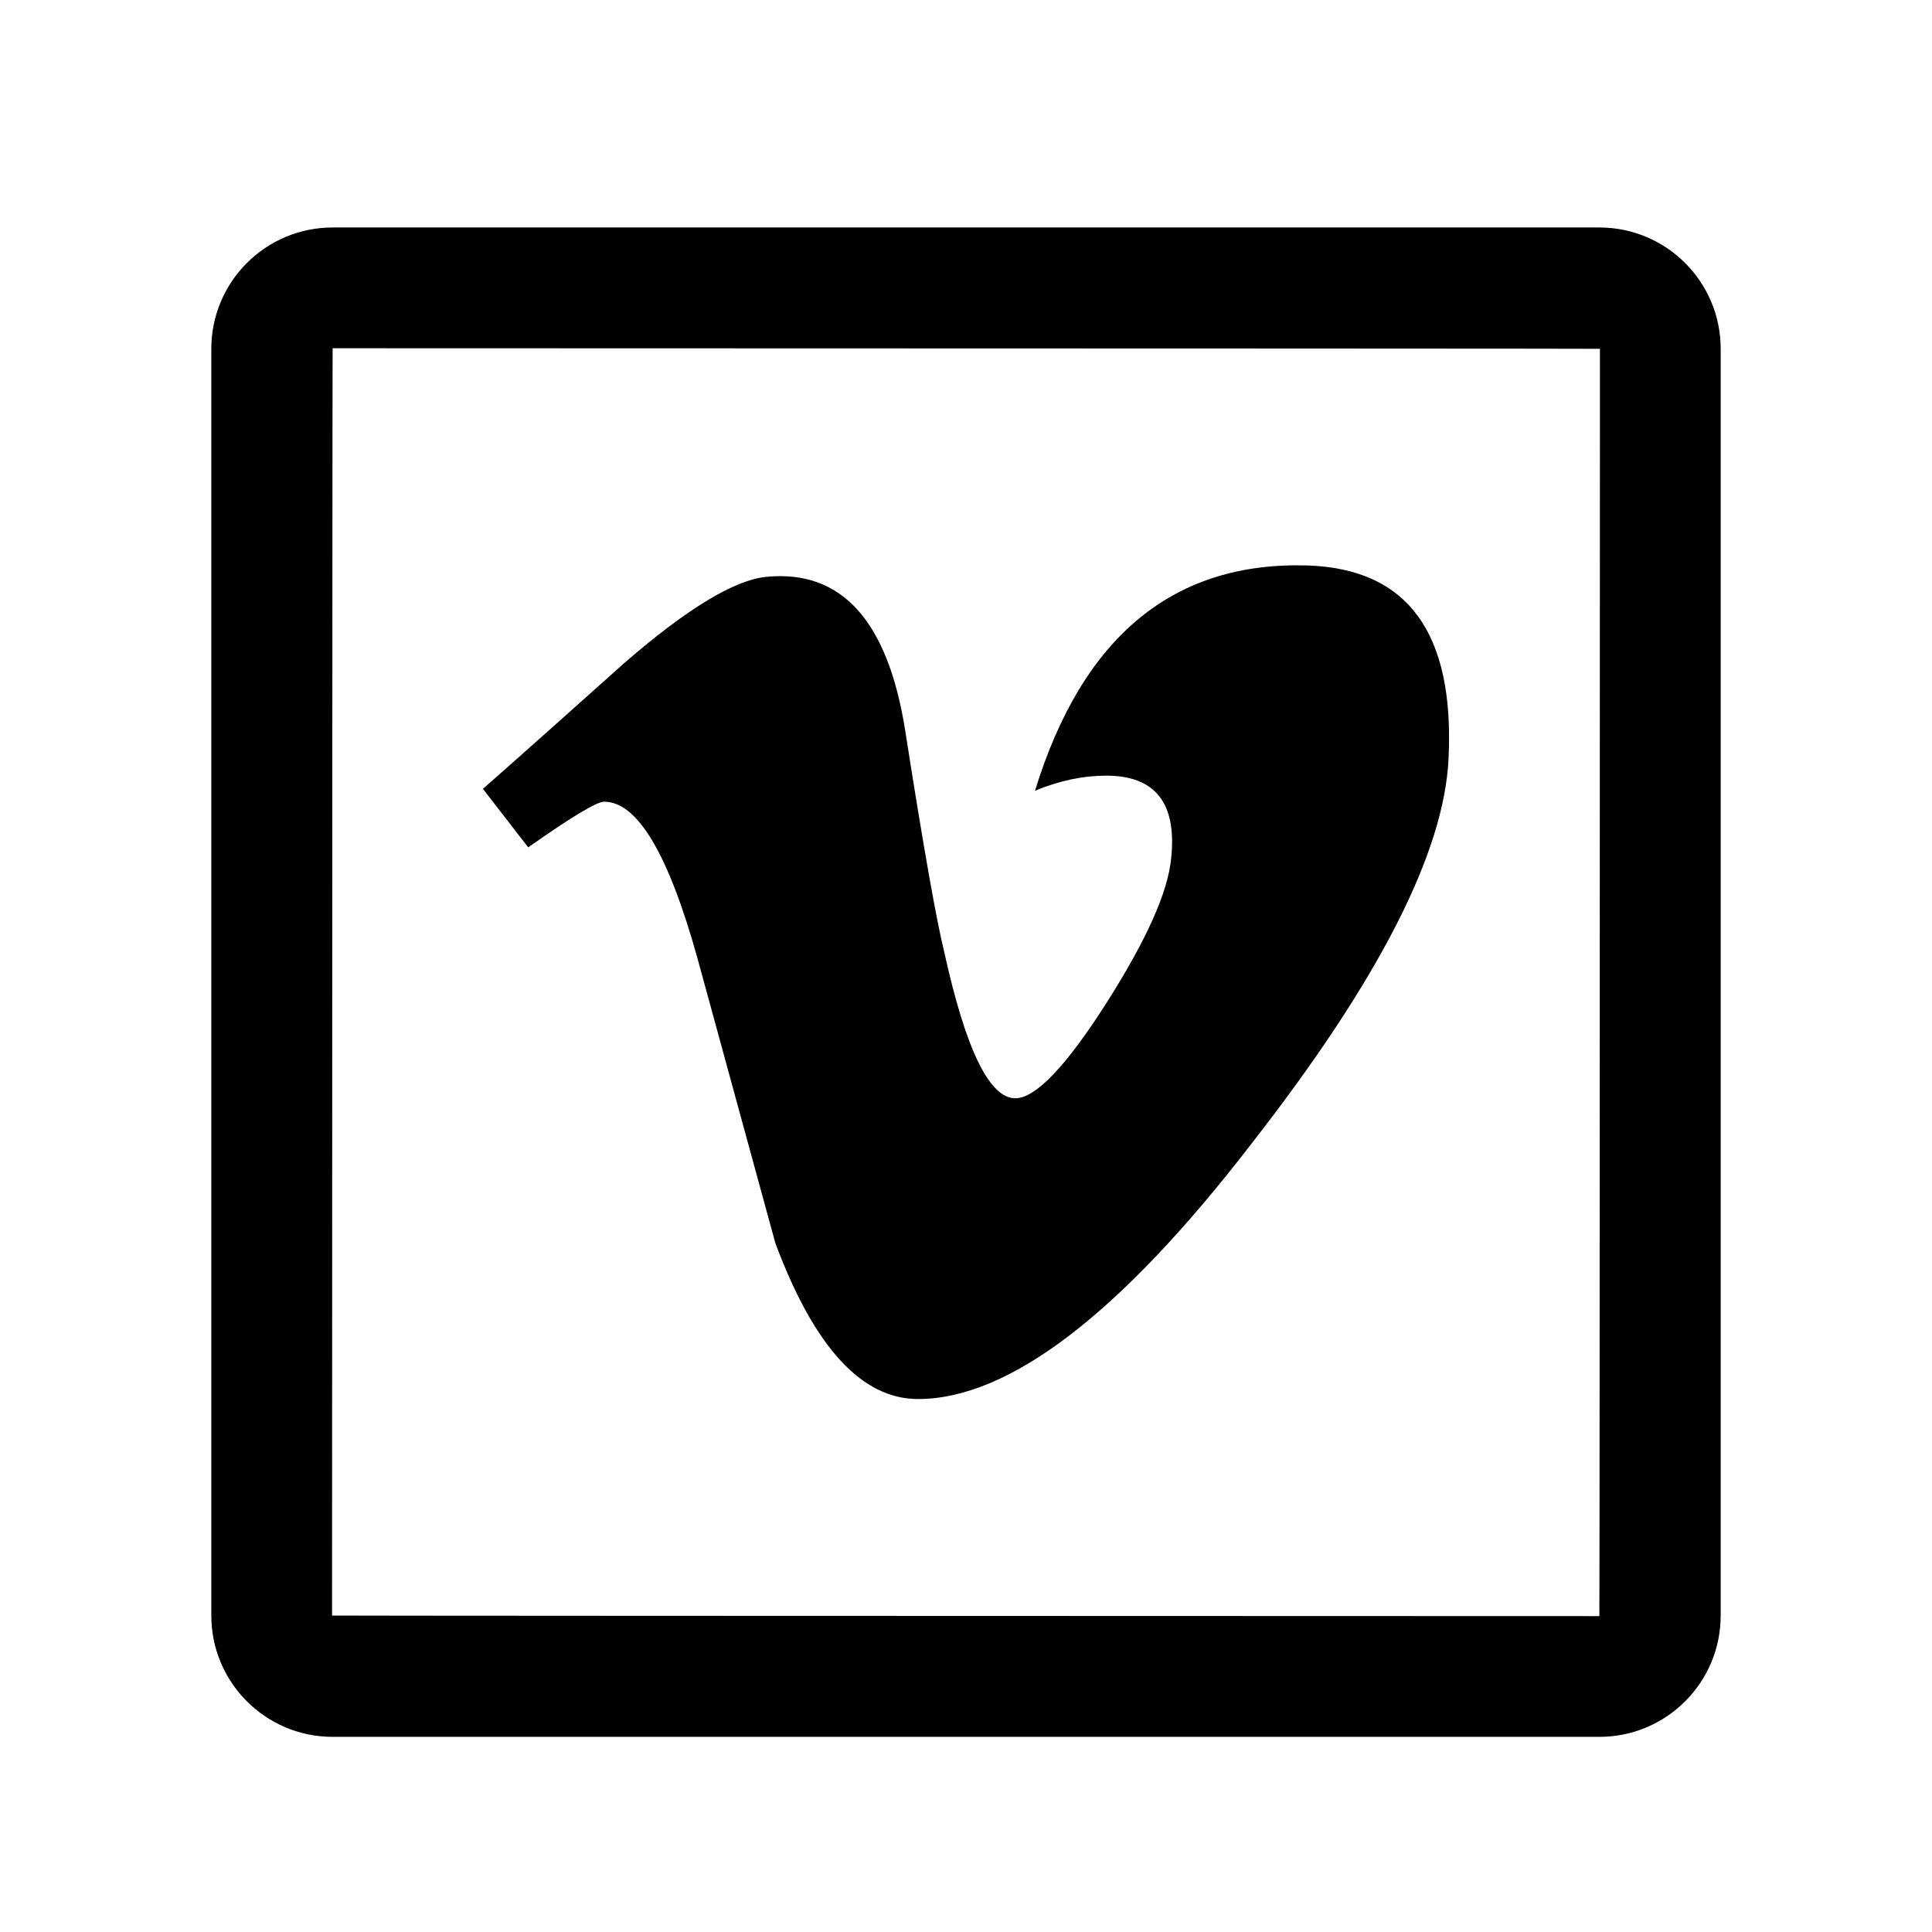
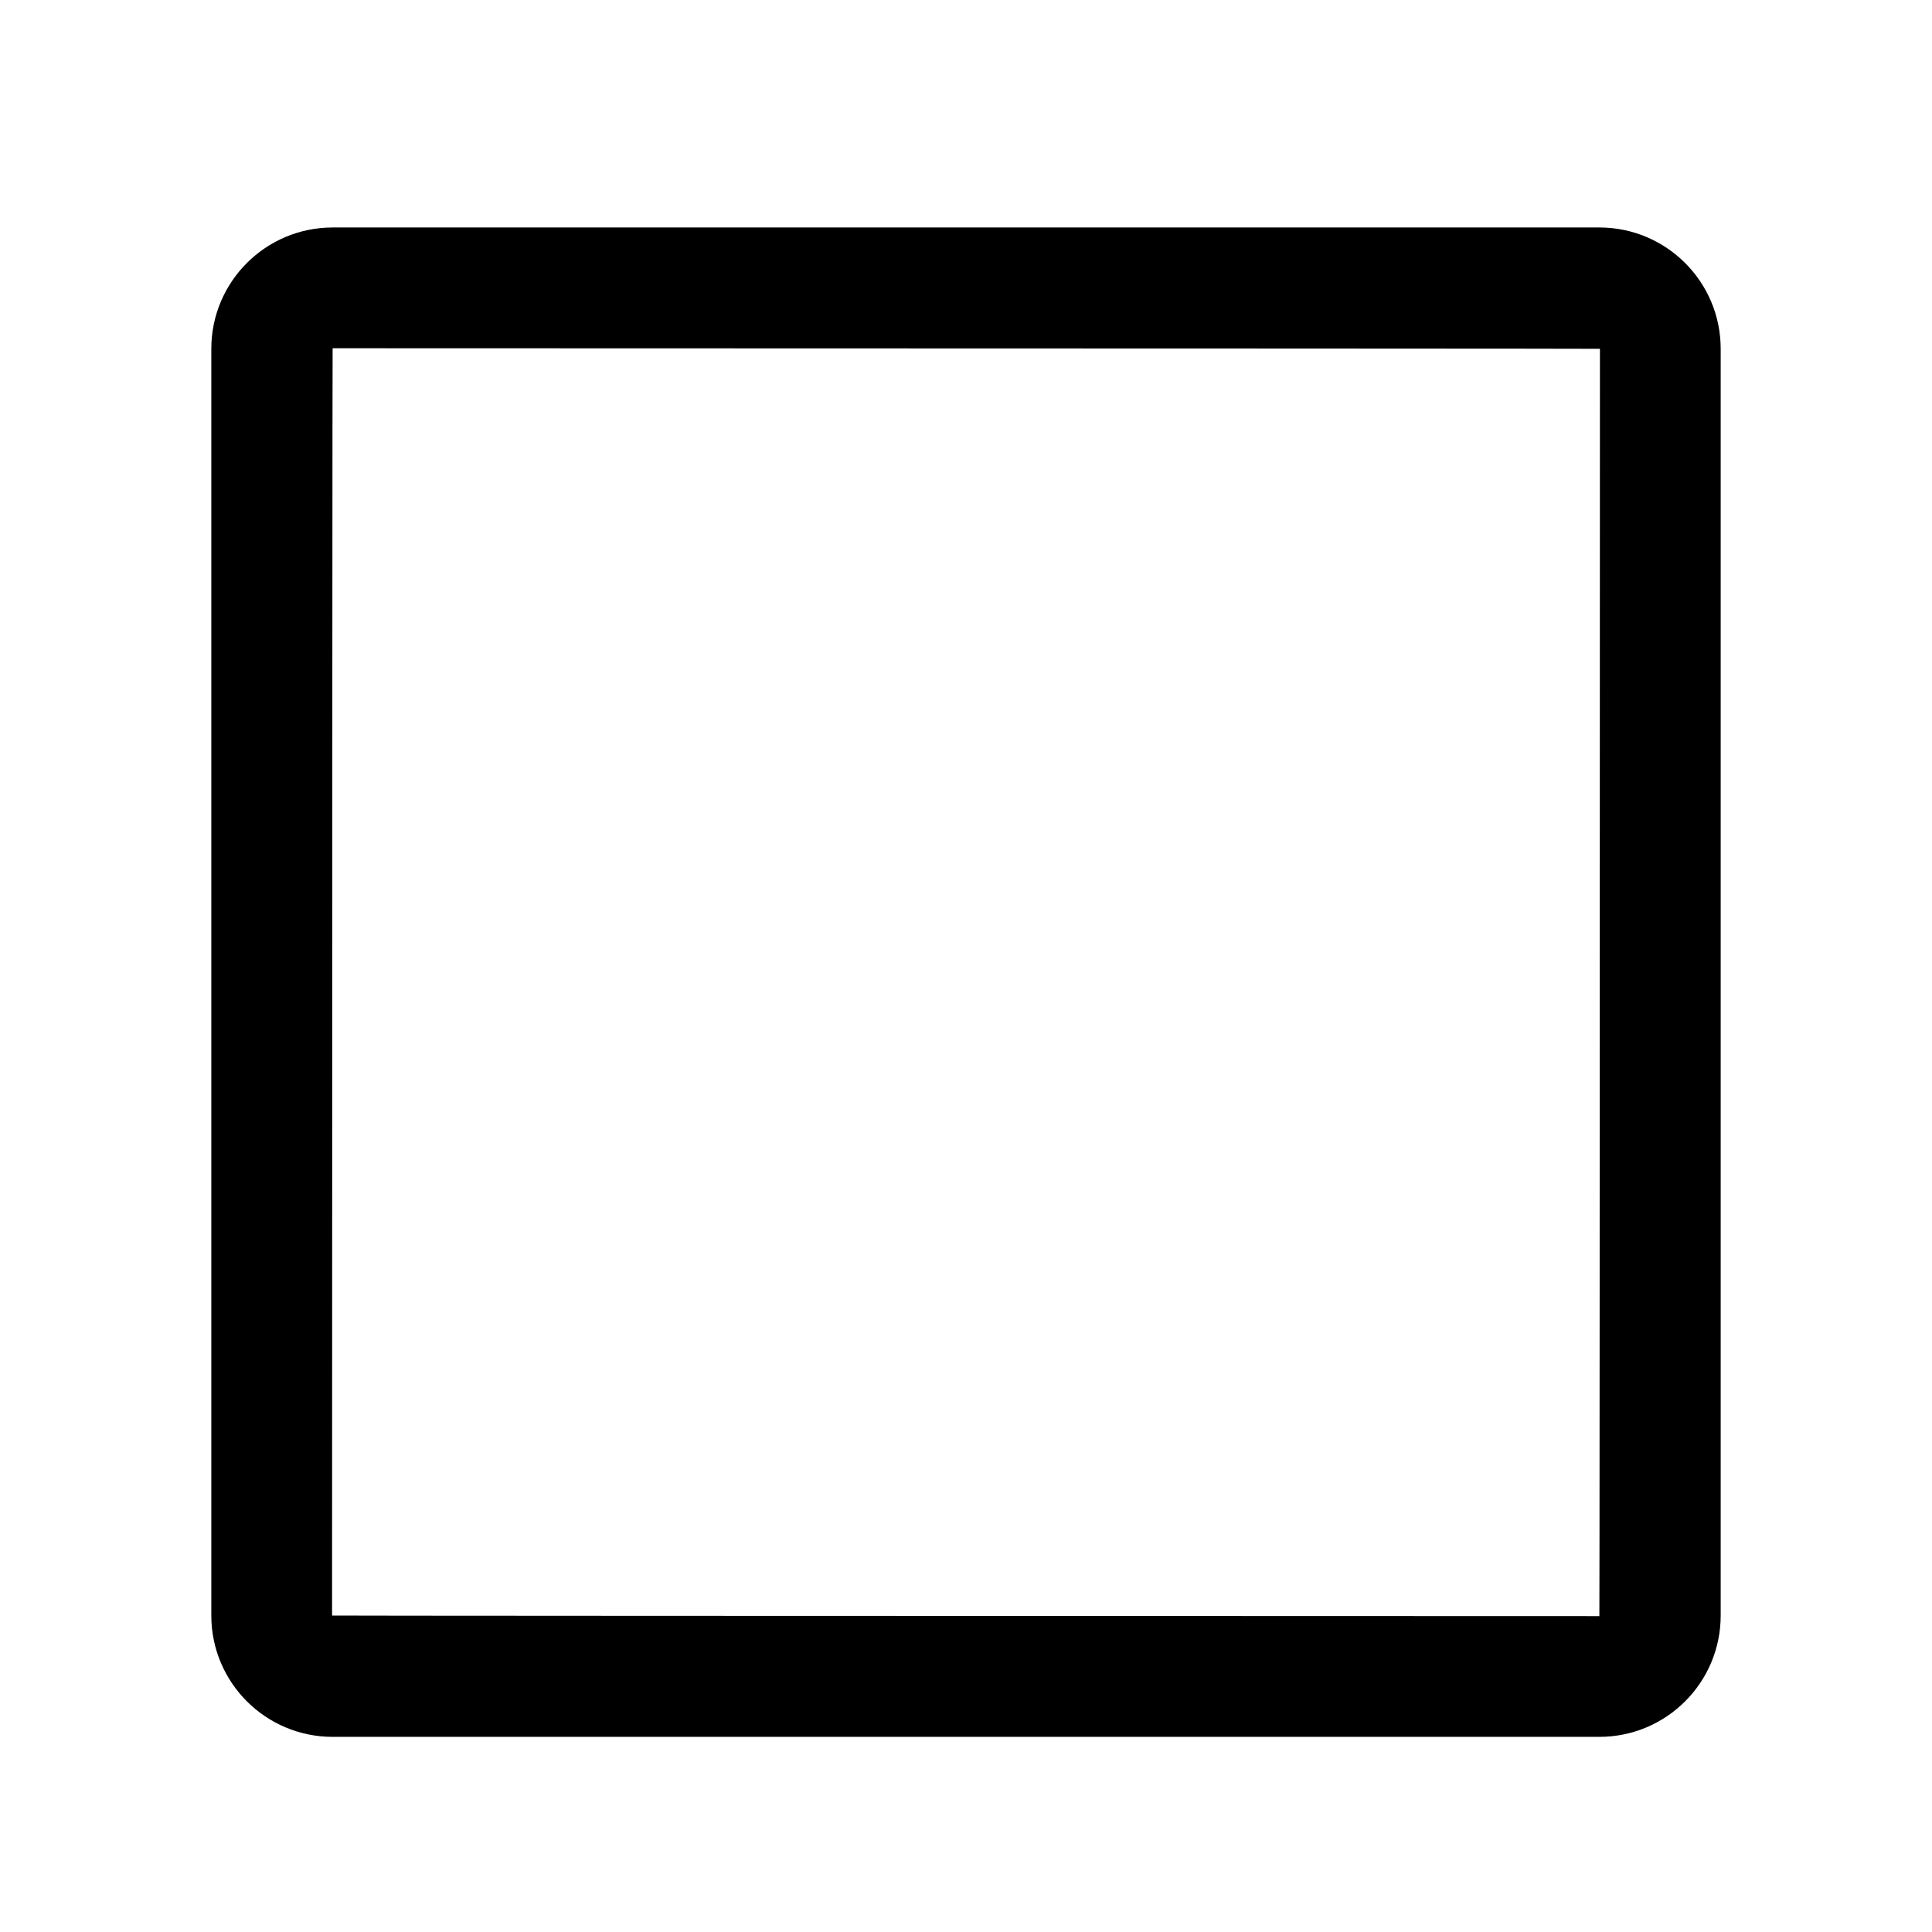
<svg xmlns="http://www.w3.org/2000/svg" id="Layer_1" viewBox="0 0 800 800">
  <defs>
    <style>.cls-1{fill:#000;stroke-width:0px;}</style>
  </defs>
-   <path class="cls-1" d="M662.266,94.196H137.734c-27.734,0-50.234,22.5-50.234,50.234v524.531c0,27.734,22.5,50.234,50.234,50.234h524.531c27.734,0,50.234-22.5,50.234-50.234V144.43c0-27.734-22.5-50.234-50.234-50.234ZM662.266,669.196c-349.844-.078-524.766-.156-524.766-.234.078-349.844.156-524.766.234-524.766,349.844.078,524.766.156,524.766.234-.078,349.844-.156,524.766-.234,524.766Z" />
-   <path class="cls-1" d="M250.127,331.964c13.75,0,26.562,21.406,38.594,64.531,10.781,39.375,21.562,78.75,32.344,118.281,16.094,43.125,35.781,64.531,59.062,64.531,37.656,0,83.75-35.156,138.125-105.781,52.656-67.5,79.844-120.625,81.562-159.531,2.5-51.875-16.875-78.438-58.281-79.844-55.625-1.719-93.281,29.375-112.969,93.281,10.156-4.219,20-6.25,29.531-6.25,20.312,0,29.219,11.406,26.875,34.062-1.25,13.906-10.156,33.906-26.875,60.156-16.719,26.25-29.375,39.375-37.656,39.375-10.781,0-20.625-20.312-29.531-60.937-2.969-11.875-8.438-42.344-16.094-91.406-7.187-45.312-26.25-66.563-57.344-63.594-13.281,1.25-32.969,13.125-59.219,35.938-19.219,17.188-38.594,34.531-58.281,51.875l18.75,24.219c17.969-12.656,28.438-18.906,31.406-18.906Z" />
+   <path class="cls-1" d="M662.266,94.196H137.734c-27.734,0-50.234,22.5-50.234,50.234v524.531c0,27.734,22.5,50.234,50.234,50.234h524.531c27.734,0,50.234-22.5,50.234-50.234V144.43c0-27.734-22.5-50.234-50.234-50.234M662.266,669.196c-349.844-.078-524.766-.156-524.766-.234.078-349.844.156-524.766.234-524.766,349.844.078,524.766.156,524.766.234-.078,349.844-.156,524.766-.234,524.766Z" />
</svg>